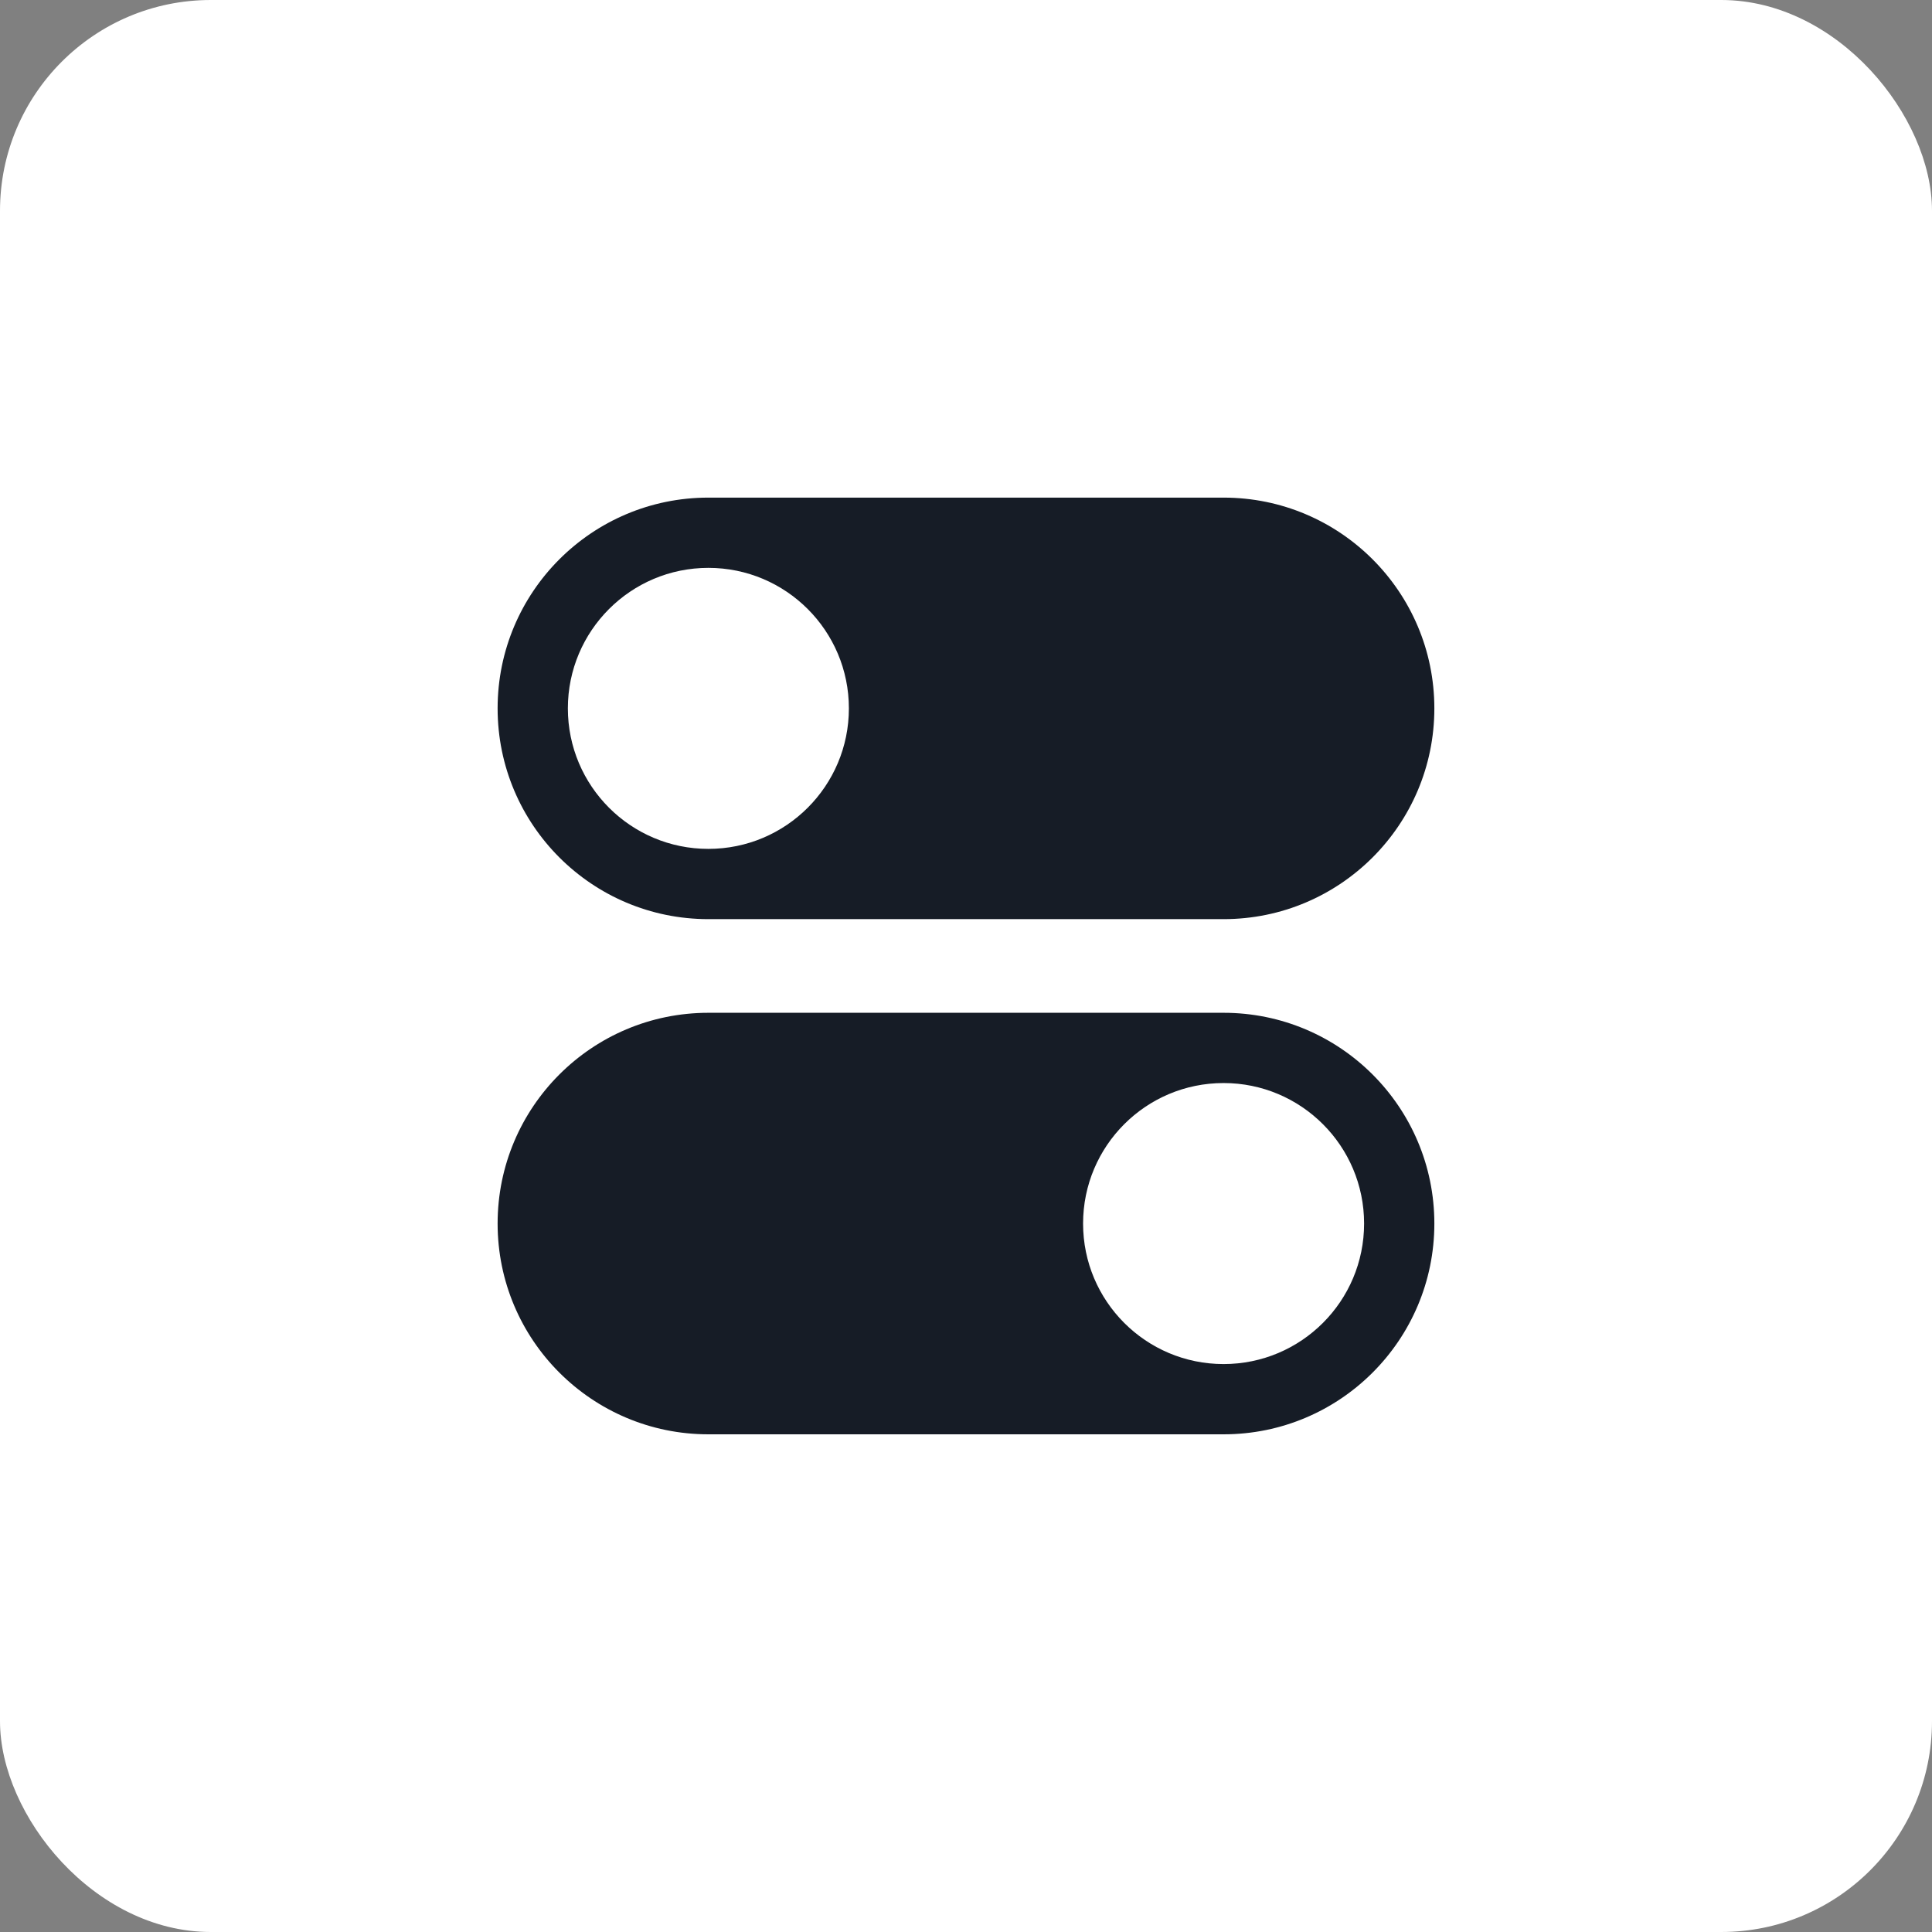
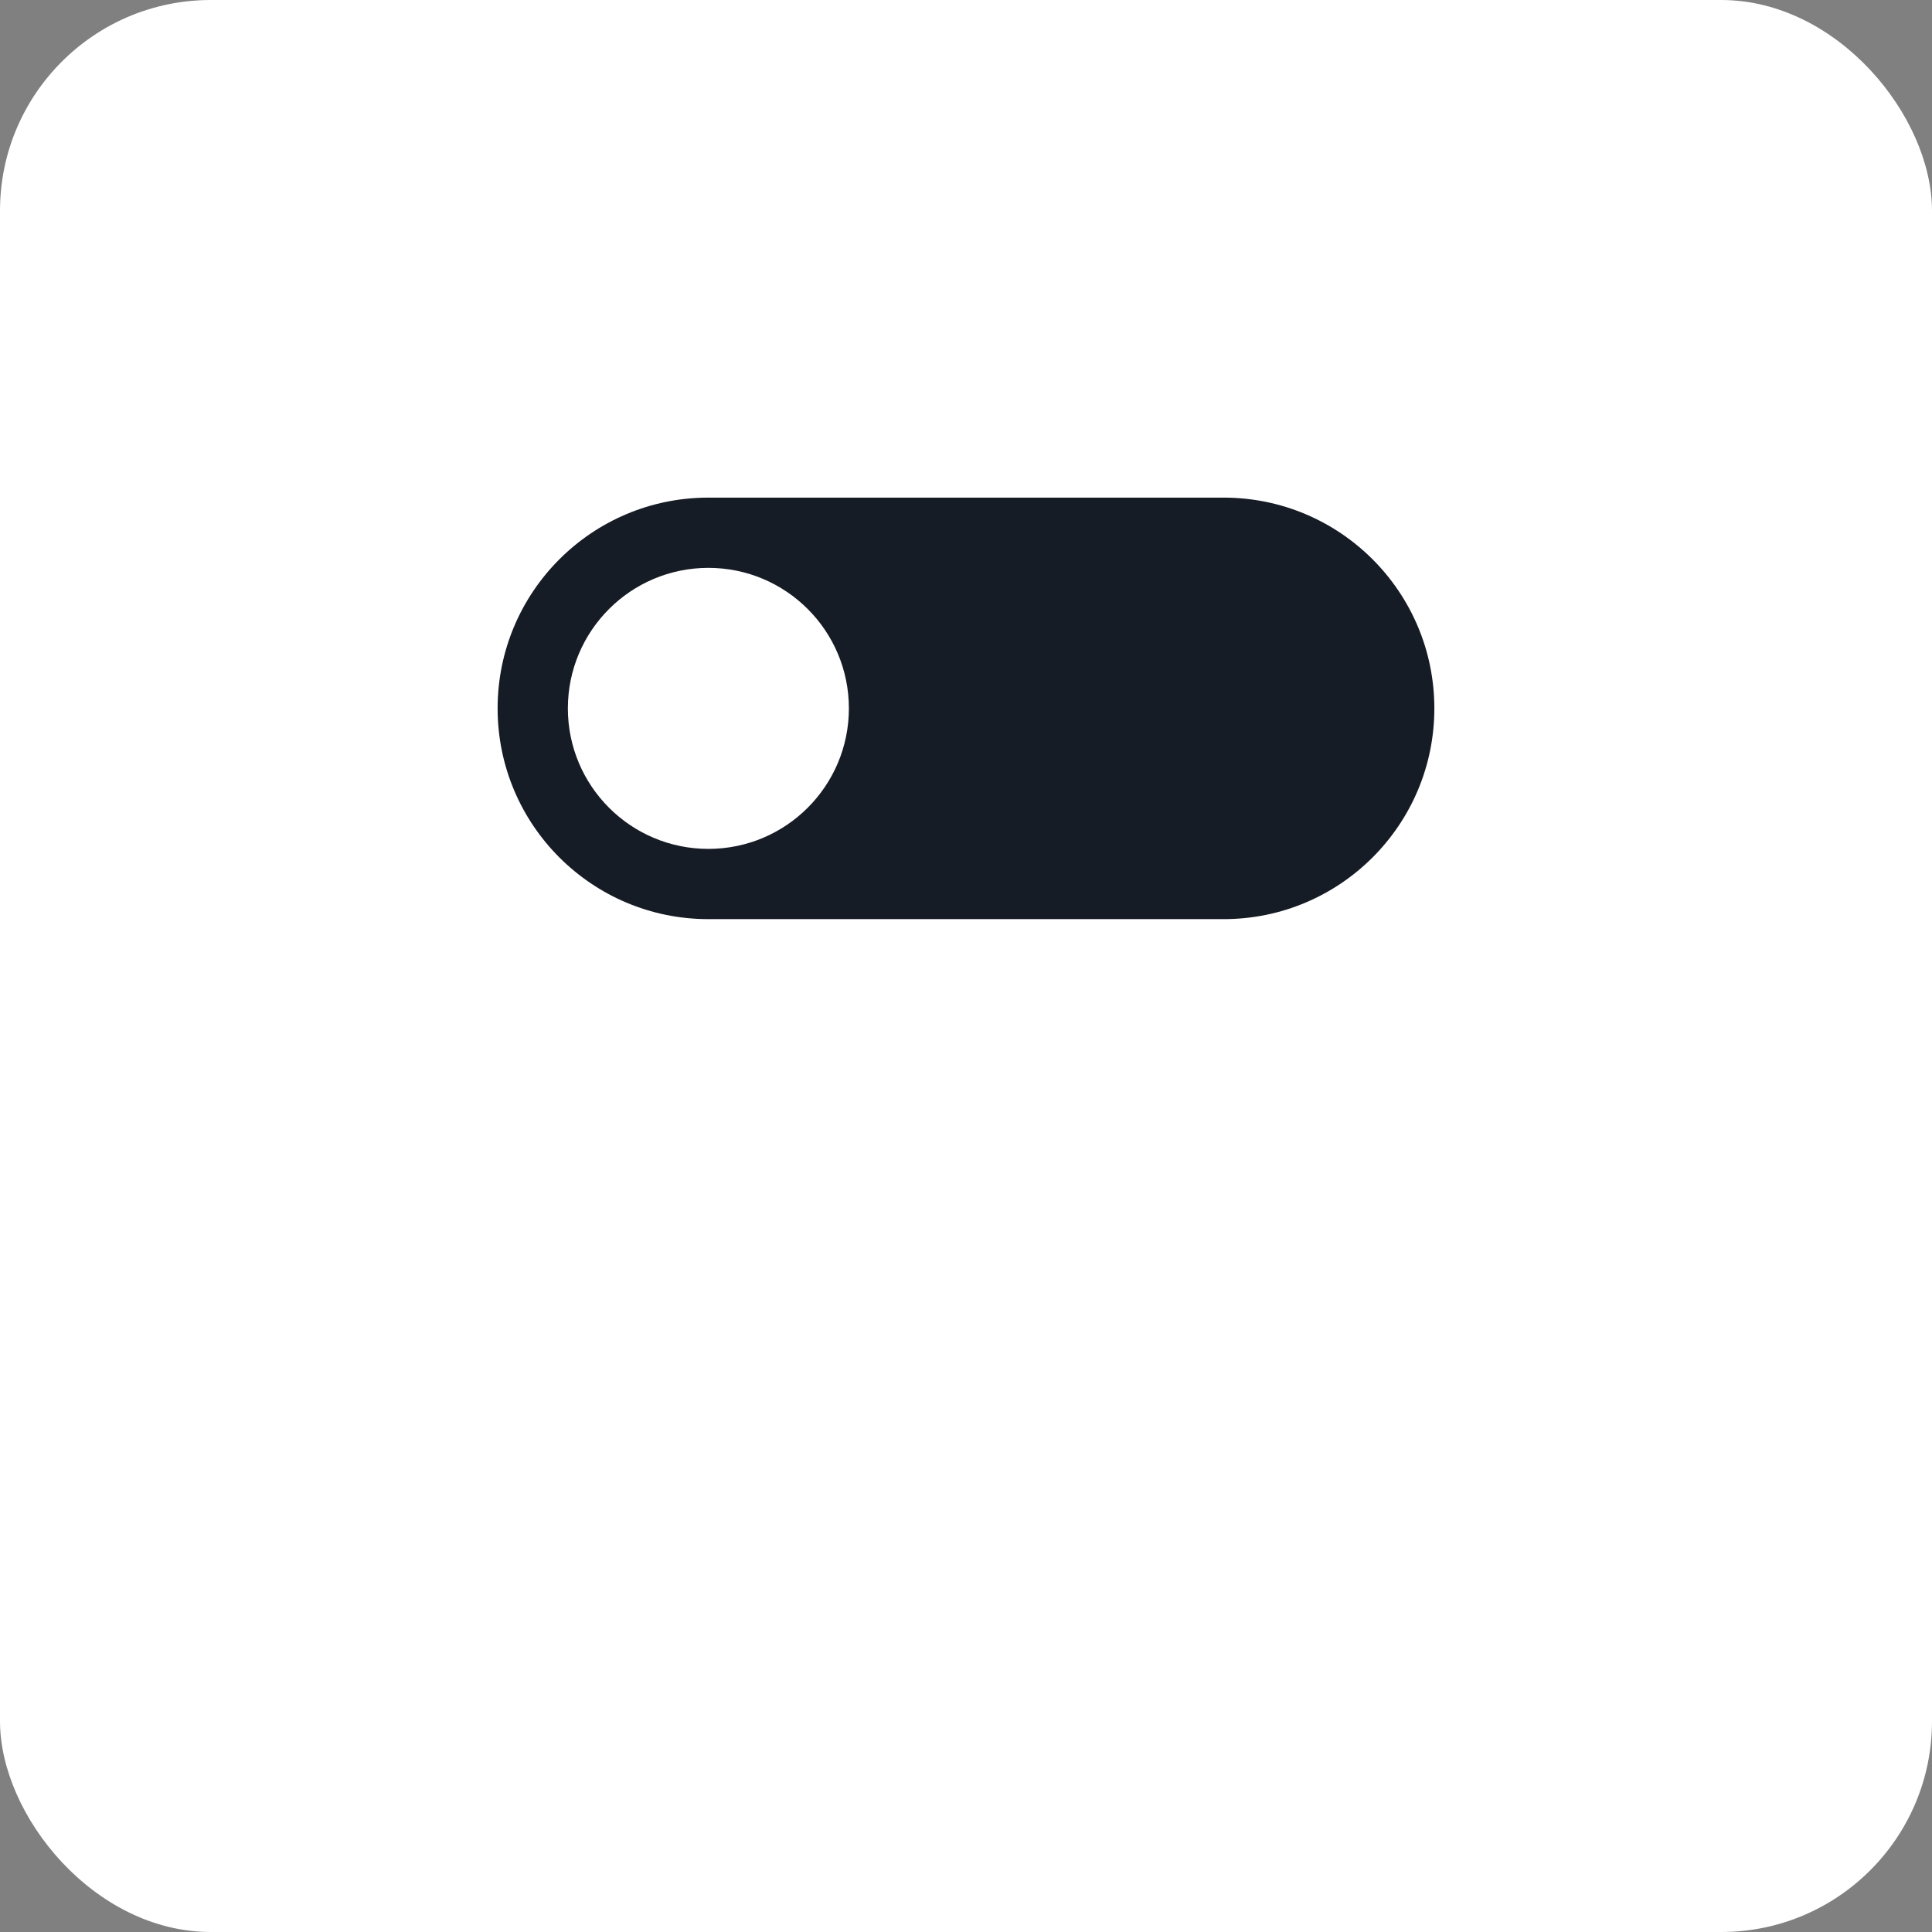
<svg xmlns="http://www.w3.org/2000/svg" width="55" height="55" viewBox="0 0 55 55" fill="none">
  <rect x="0" y="0" width="55" height="55" fill="#808080" stroke="none" />
  <rect width="55" height="55" rx="6" fill="white" />
  <path fill-rule="evenodd" clip-rule="evenodd" d="M20.166 14.166C16.852 14.166 14.166 16.852 14.166 20.166C14.166 23.48 16.852 26.166 20.166 26.166H34.833C38.146 26.166 40.833 23.48 40.833 20.166C40.833 16.852 38.146 14.166 34.833 14.166H20.166ZM24.166 20.166C24.166 22.375 22.375 24.166 20.166 24.166C17.957 24.166 16.166 22.375 16.166 20.166C16.166 17.957 17.957 16.166 20.166 16.166C22.375 16.166 24.166 17.957 24.166 20.166Z" fill="#161C26" />
-   <path fill-rule="evenodd" clip-rule="evenodd" d="M34.833 28.832C38.146 28.832 40.833 31.518 40.833 34.832C40.833 38.146 38.146 40.832 34.833 40.832H20.166C16.852 40.832 14.166 38.146 14.166 34.832C14.166 31.518 16.852 28.832 20.166 28.832H34.833ZM30.833 34.832C30.833 37.041 32.623 38.832 34.833 38.832C37.042 38.832 38.833 37.041 38.833 34.832C38.833 32.623 37.042 30.832 34.833 30.832C32.623 30.832 30.833 32.623 30.833 34.832Z" fill="#161C26" />
</svg>